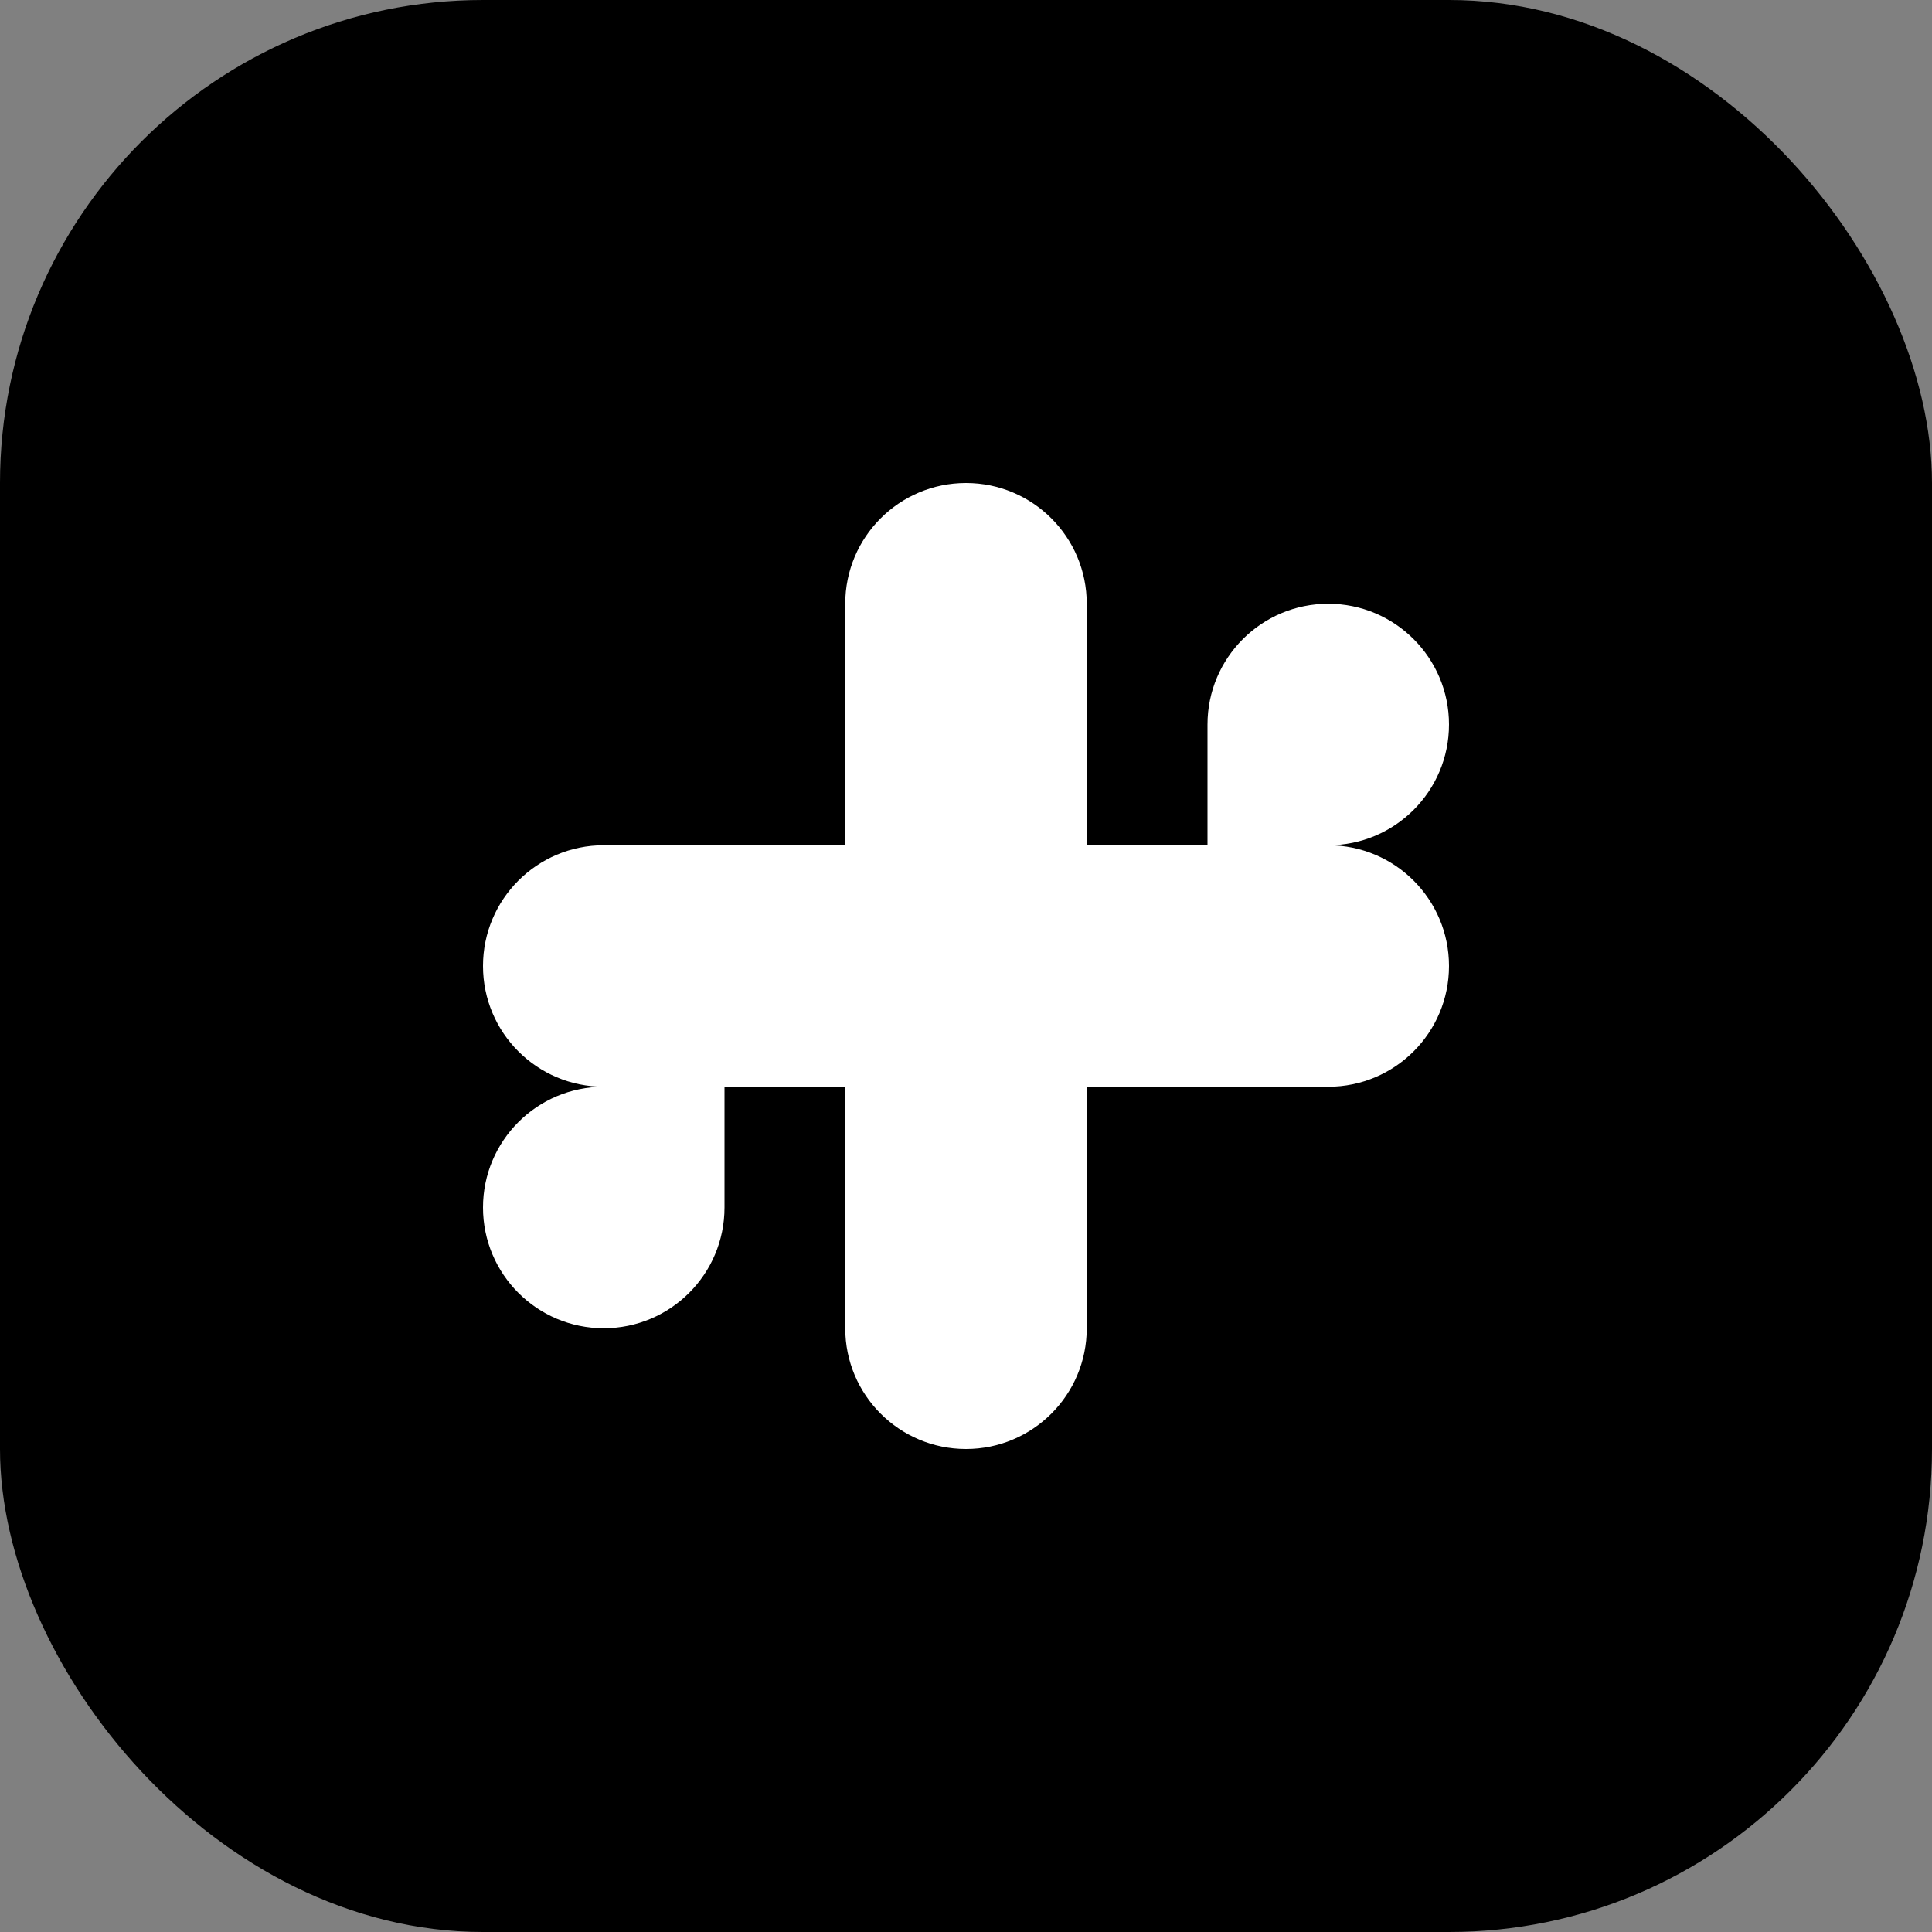
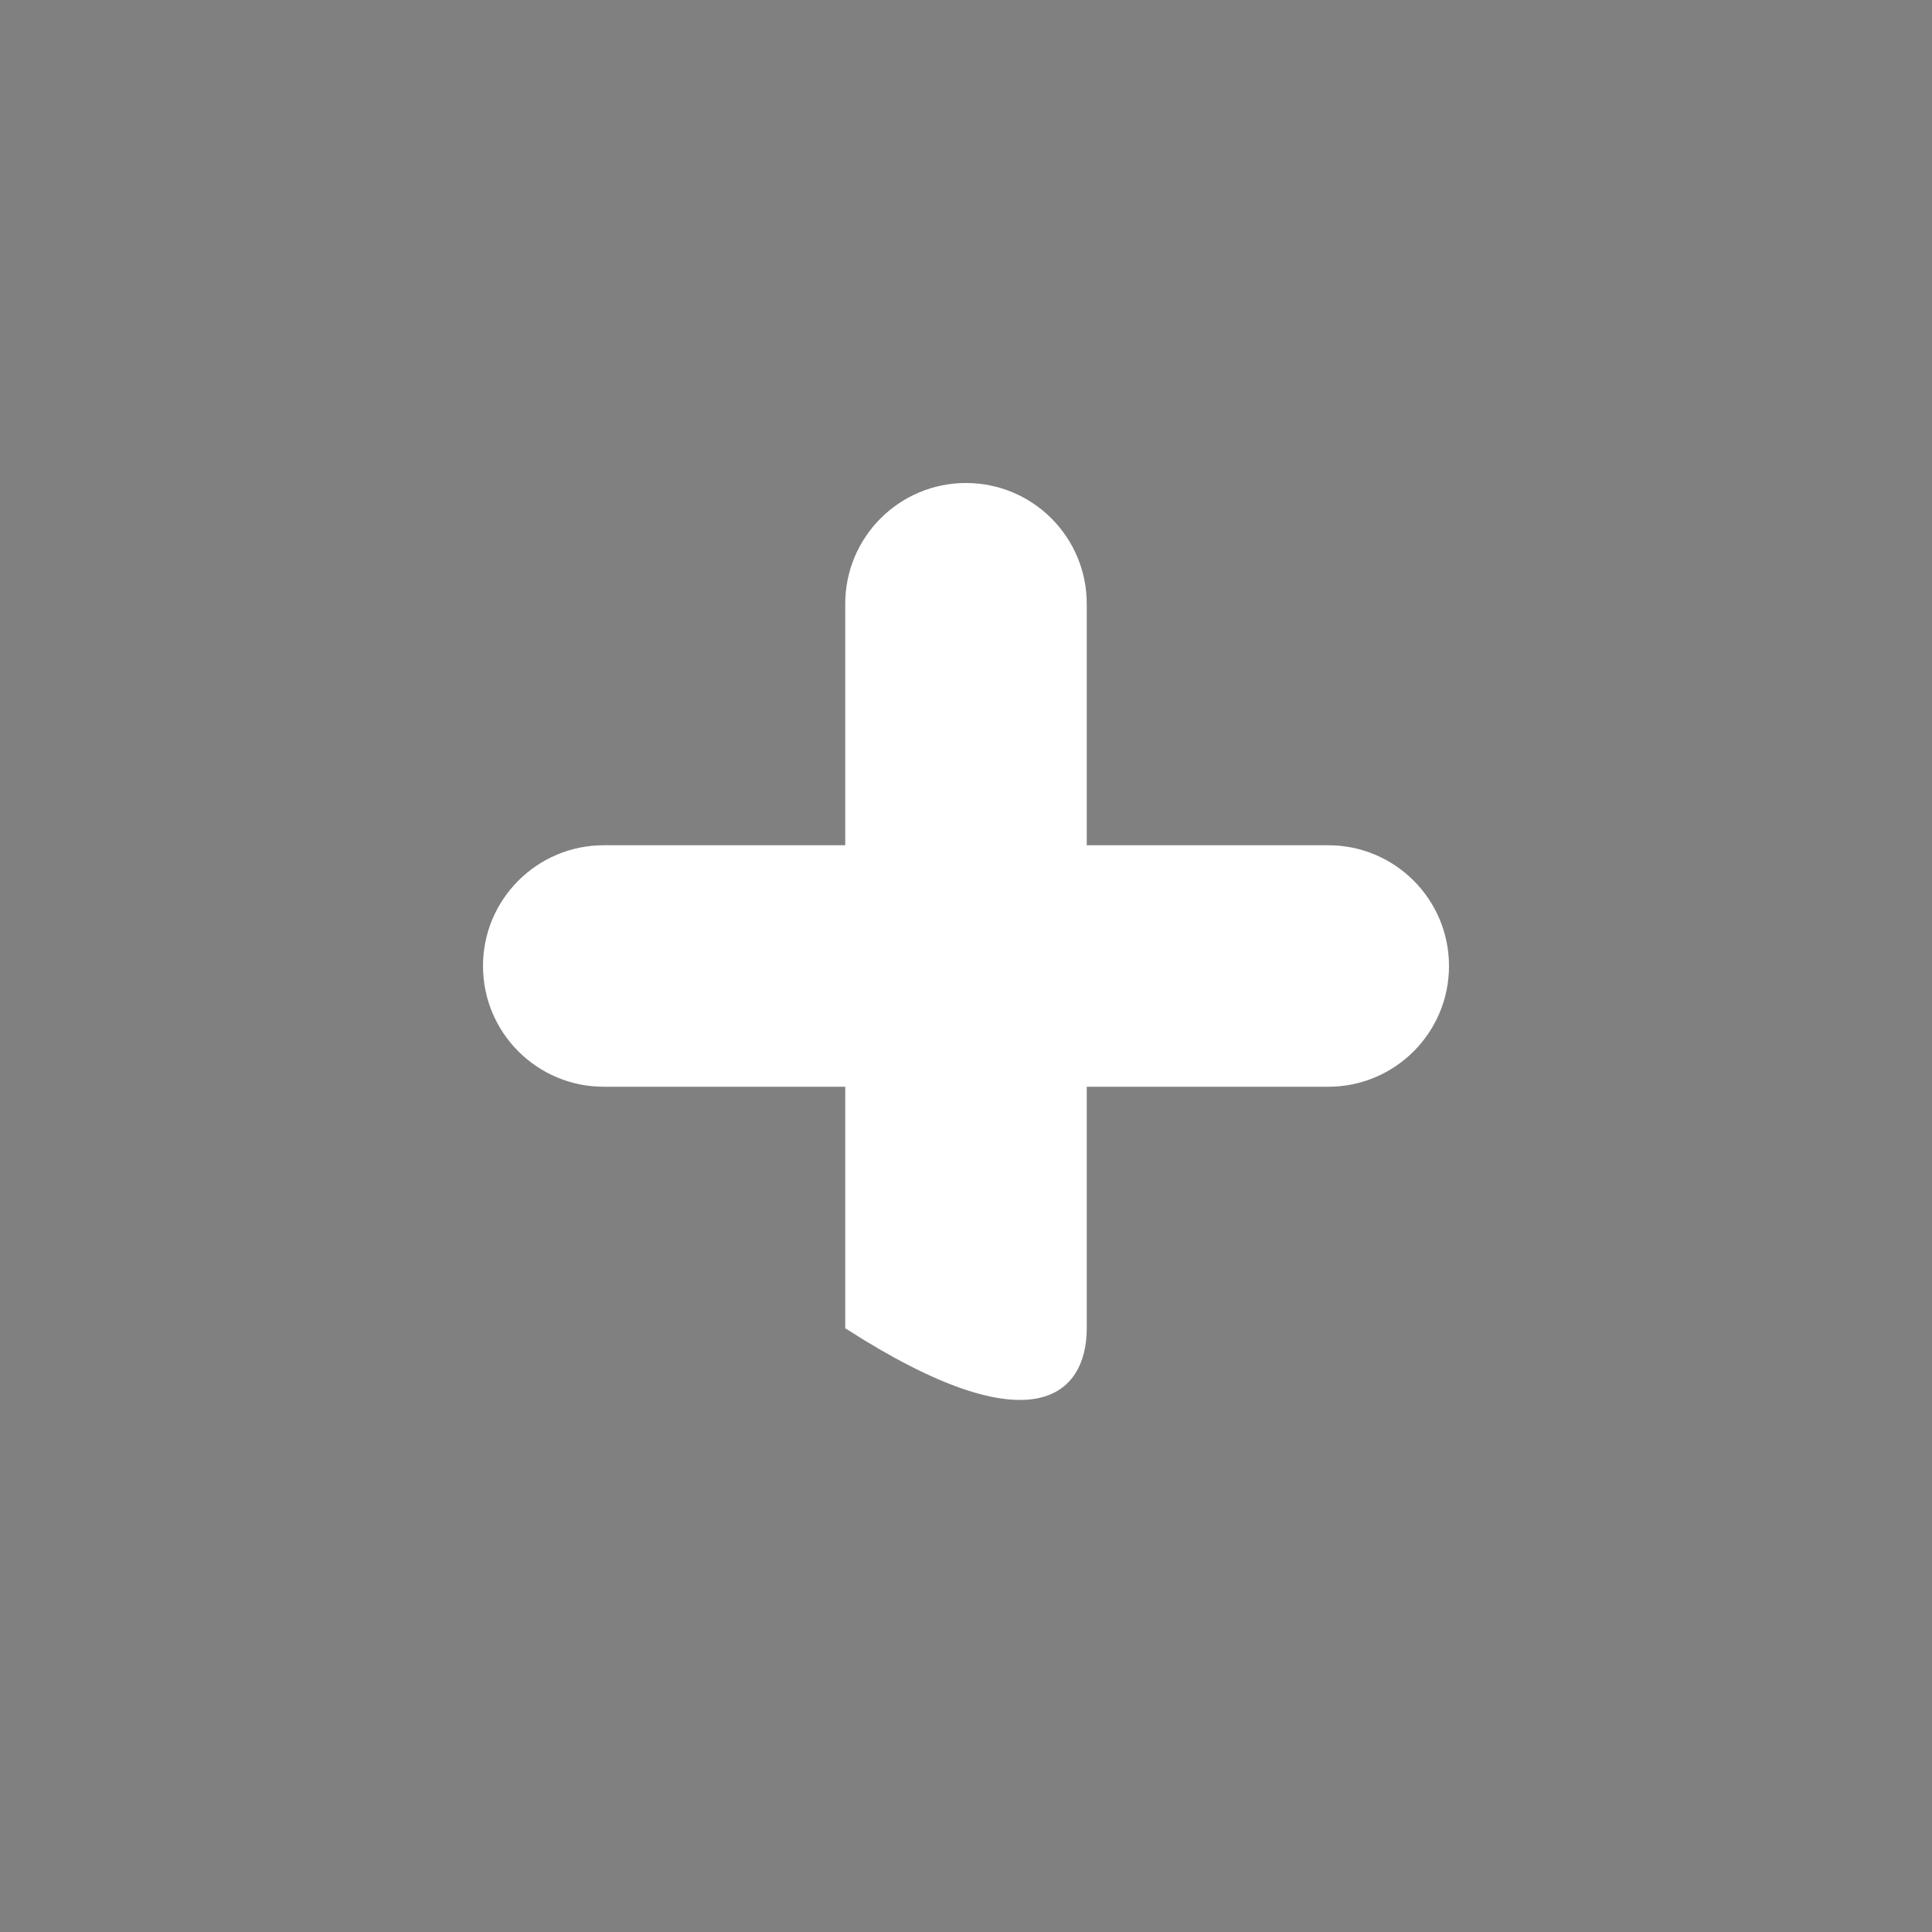
<svg xmlns="http://www.w3.org/2000/svg" width="512" height="512" viewBox="0 0 512 512" fill="none">
  <rect x="0" y="0" width="512" height="512" fill="#808080" stroke="none" />
-   <rect width="512" height="512" rx="128" fill="hsl(199, 89%, 48%)" />
-   <path d="M256 128C238.327 128 224 142.327 224 160V224H160C142.327 224 128 238.327 128 256C128 273.673 142.327 288 160 288H224V352C224 369.673 238.327 384 256 384C273.673 384 288 369.673 288 352V288H352C369.673 288 384 273.673 384 256C384 238.327 369.673 224 352 224H288V160C288 142.327 273.673 128 256 128Z" fill="white" />
-   <path d="M384 192C384 174.327 369.673 160 352 160C334.327 160 320 174.327 320 192V224H352C369.673 224 384 209.673 384 192Z" fill="white" />
-   <path d="M128 320C128 337.673 142.327 352 160 352C177.673 352 192 337.673 192 320V288H160C142.327 288 128 302.327 128 320Z" fill="white" />
+   <path d="M256 128C238.327 128 224 142.327 224 160V224H160C142.327 224 128 238.327 128 256C128 273.673 142.327 288 160 288H224V352C273.673 384 288 369.673 288 352V288H352C369.673 288 384 273.673 384 256C384 238.327 369.673 224 352 224H288V160C288 142.327 273.673 128 256 128Z" fill="white" />
</svg>